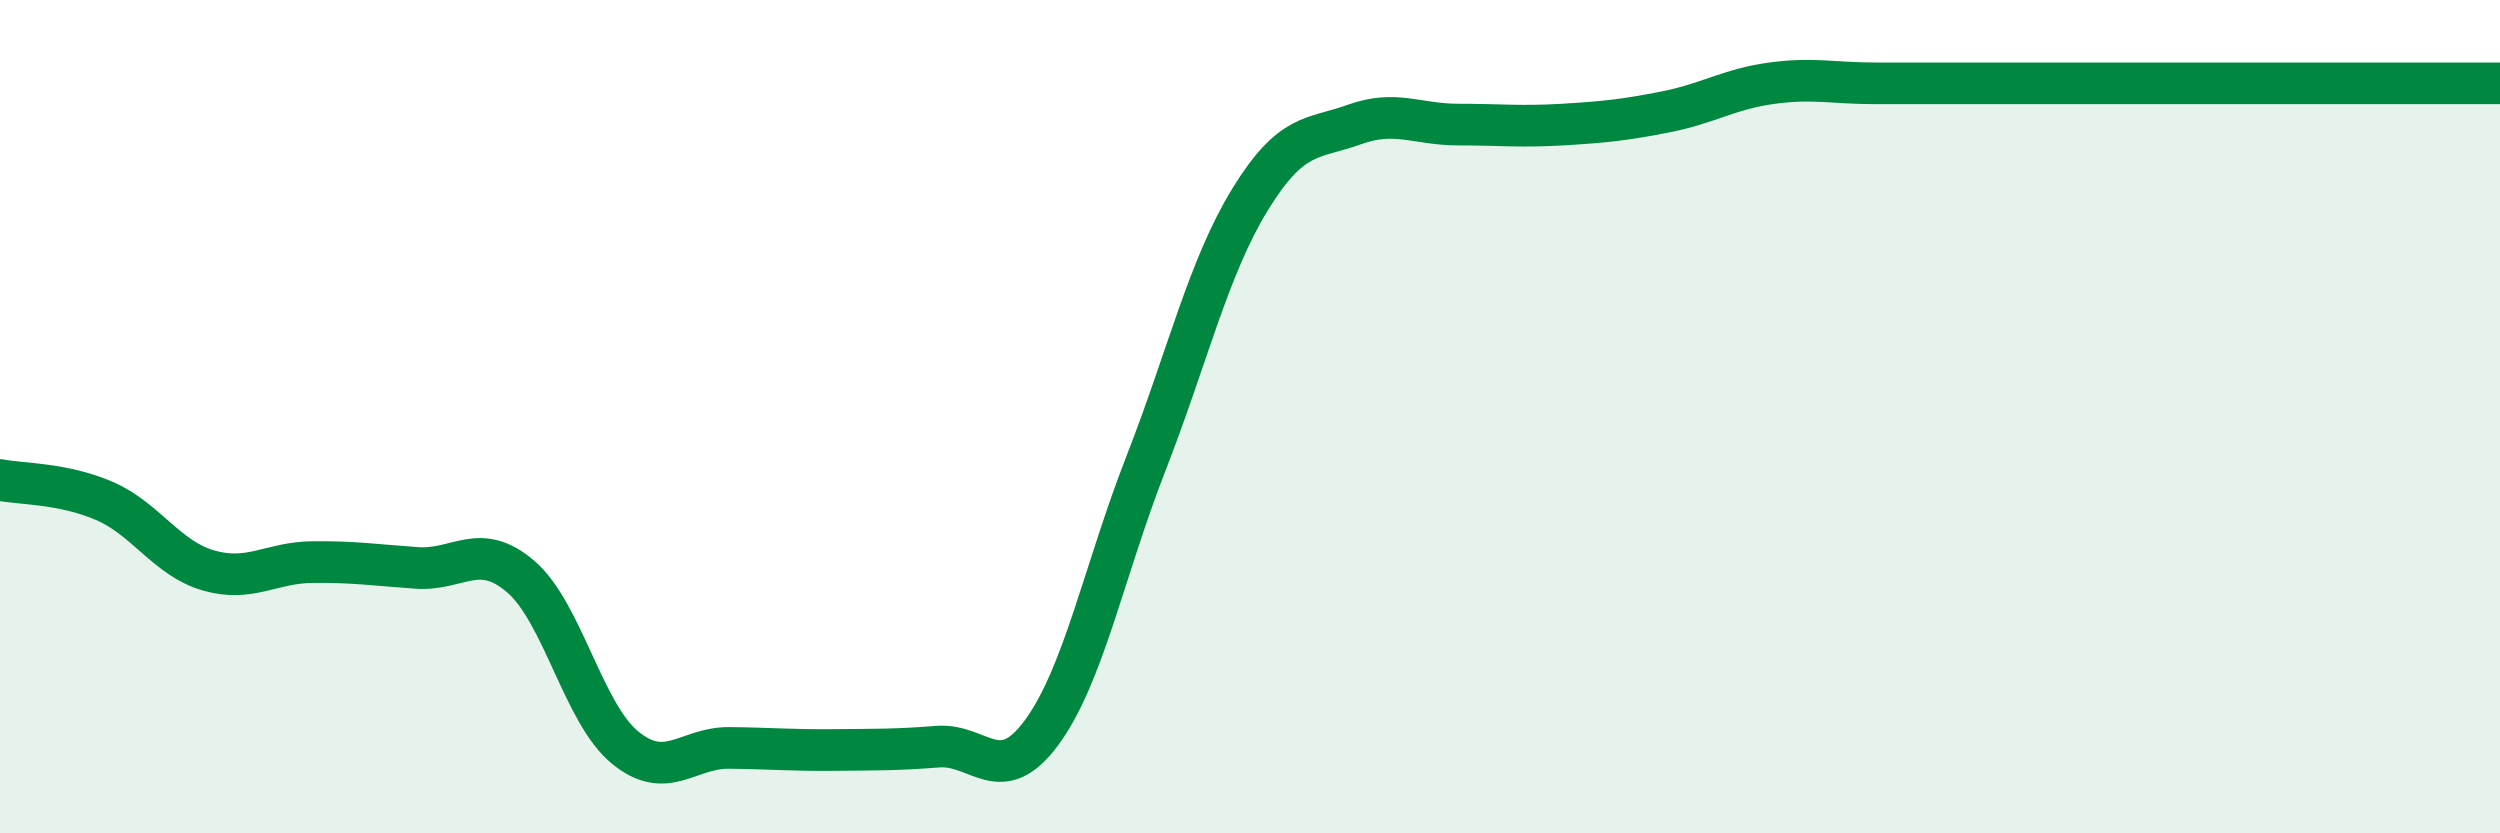
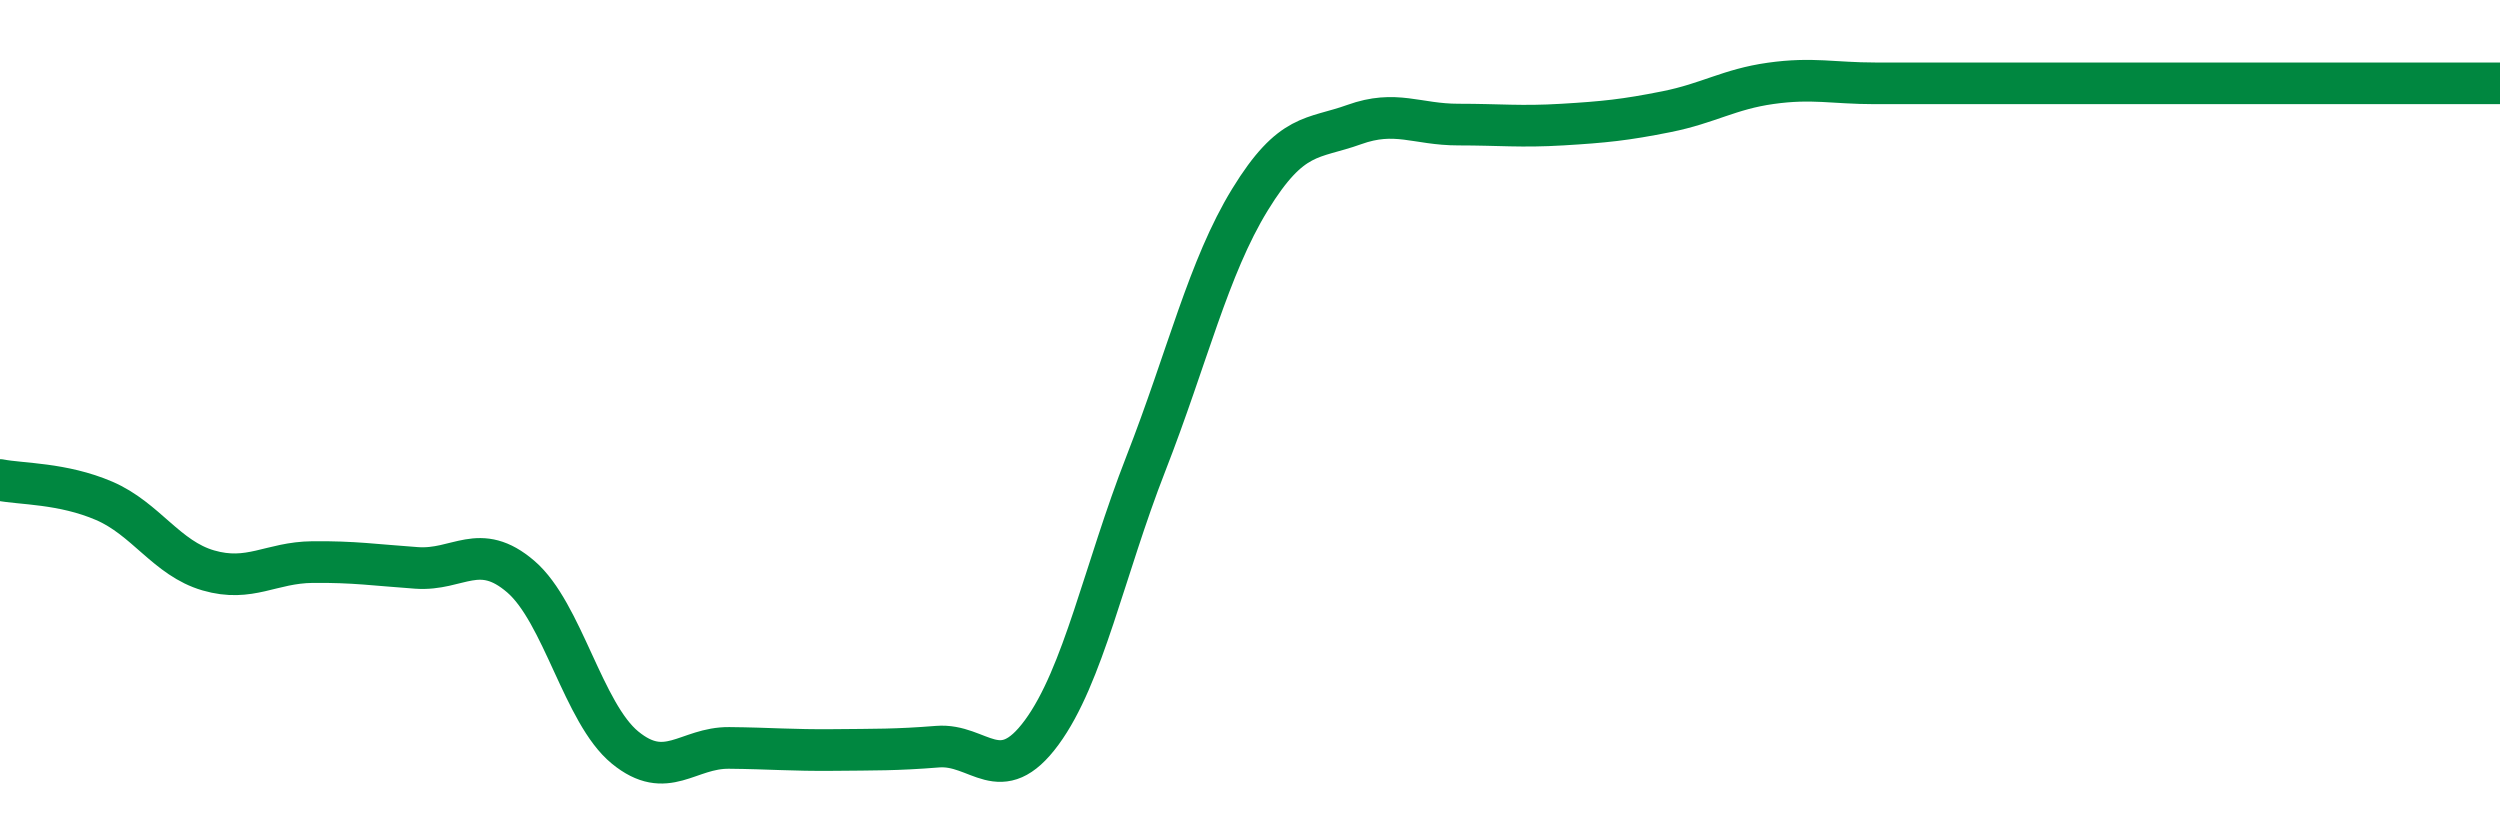
<svg xmlns="http://www.w3.org/2000/svg" width="60" height="20" viewBox="0 0 60 20">
-   <path d="M 0,11.52 C 0.5,11.62 1.5,11.59 2.5,12.02 C 3.5,12.45 4,13.4 5,13.69 C 6,13.98 6.5,13.5 7.5,13.49 C 8.5,13.48 9,13.56 10,13.63 C 11,13.7 11.5,12.98 12.5,13.84 C 13.5,14.7 14,17.12 15,17.94 C 16,18.76 16.5,17.94 17.5,17.95 C 18.5,17.96 19,18.01 20,18 C 21,17.99 21.5,18 22.5,17.92 C 23.5,17.84 24,18.94 25,17.58 C 26,16.22 26.5,13.69 27.5,11.13 C 28.5,8.57 29,6.42 30,4.79 C 31,3.16 31.5,3.35 32.5,2.99 C 33.5,2.63 34,2.99 35,2.99 C 36,2.99 36.5,3.05 37.5,2.99 C 38.5,2.93 39,2.88 40,2.68 C 41,2.48 41.5,2.14 42.5,2 C 43.5,1.86 44,2 45,2 C 46,2 46.5,2 47.5,2 C 48.5,2 49,2 50,2 C 51,2 51.5,2 52.5,2 C 53.5,2 53.5,2 55,2 C 56.5,2 59,2 60,2L60 20L0 20Z" fill="#008740" opacity="0.1" stroke-linecap="round" stroke-linejoin="round" />
  <path d="M 0,11.52 C 0.5,11.62 1.5,11.59 2.5,12.02 C 3.5,12.45 4,13.4 5,13.69 C 6,13.98 6.5,13.5 7.5,13.49 C 8.5,13.48 9,13.56 10,13.63 C 11,13.7 11.5,12.98 12.5,13.84 C 13.5,14.7 14,17.12 15,17.94 C 16,18.76 16.5,17.94 17.5,17.95 C 18.5,17.96 19,18.01 20,18 C 21,17.99 21.5,18 22.5,17.92 C 23.5,17.84 24,18.94 25,17.58 C 26,16.22 26.5,13.69 27.5,11.13 C 28.5,8.57 29,6.42 30,4.79 C 31,3.16 31.5,3.35 32.5,2.99 C 33.5,2.63 34,2.99 35,2.99 C 36,2.99 36.5,3.05 37.5,2.99 C 38.5,2.93 39,2.88 40,2.68 C 41,2.48 41.5,2.14 42.5,2 C 43.5,1.86 44,2 45,2 C 46,2 46.5,2 47.5,2 C 48.5,2 49,2 50,2 C 51,2 51.5,2 52.5,2 C 53.5,2 53.5,2 55,2 C 56.5,2 59,2 60,2" stroke="#008740" stroke-width="1" fill="none" stroke-linecap="round" stroke-linejoin="round" />
</svg>